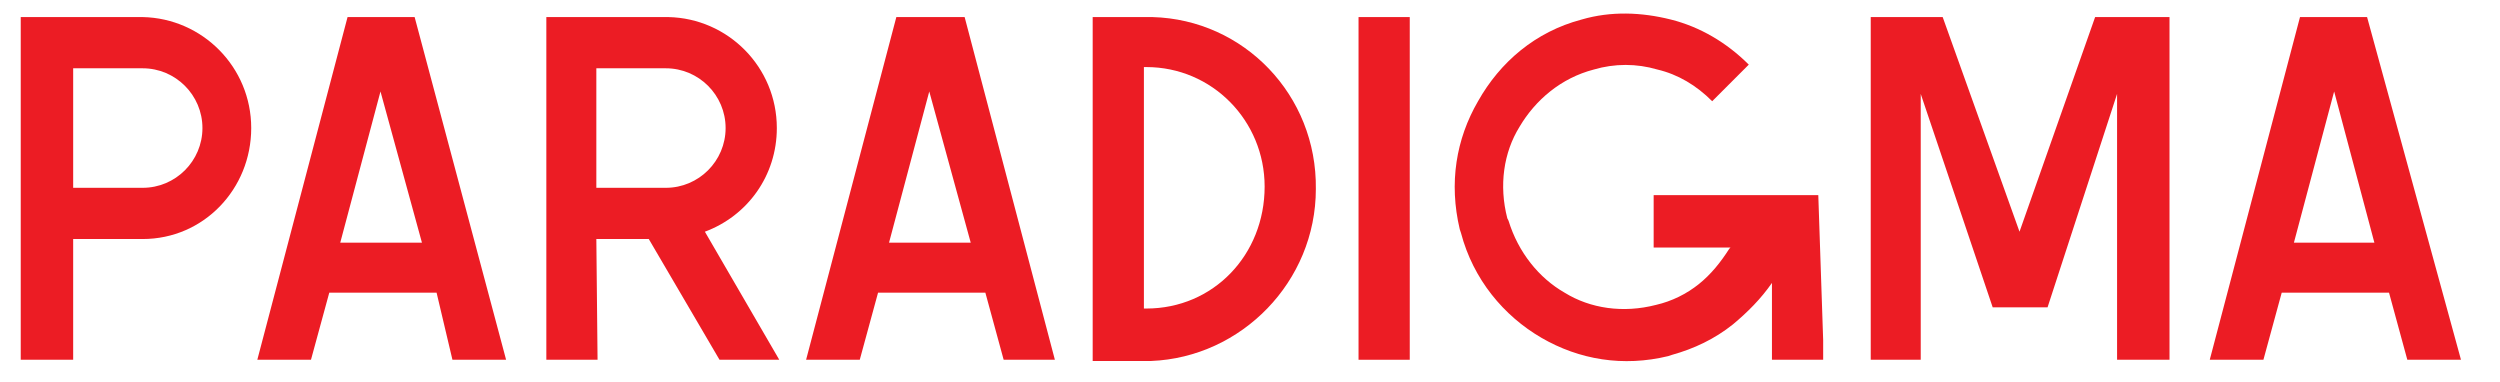
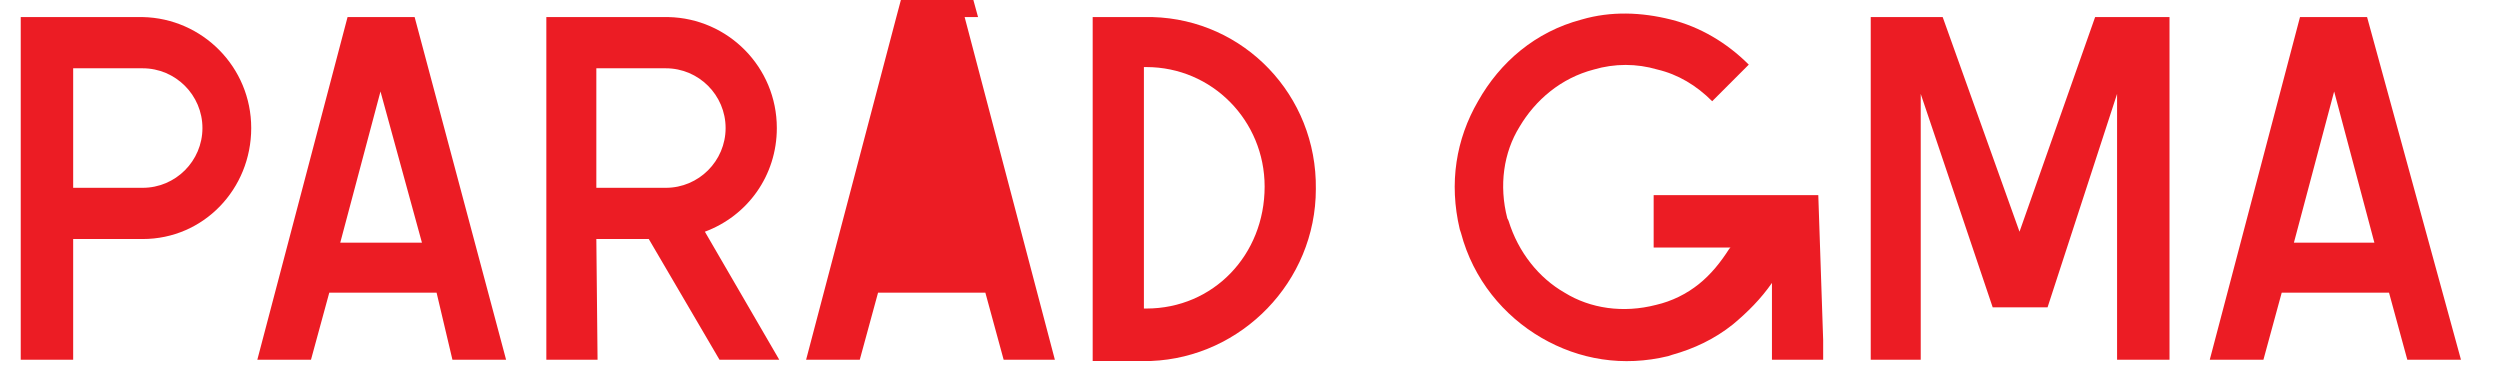
<svg xmlns="http://www.w3.org/2000/svg" id="Layer_1" x="0px" y="0px" viewBox="-477 275 205 31.3" style="enable-background:new -477 275 205 31.3;" xml:space="preserve">
  <style type="text/css"> .st0{fill:#EC1C24;} </style>
  <g id="XMLID_2_">
    <g id="XMLID_3_">
-       <path id="XMLID_22_" class="st0" d="M-403.5,276.4l-7.4,28.1h4.4l1.5-5.5h8.8l1.5,5.5h4.2l-7.4-28.1H-403.5z M-404.1,294.9 l3.3-12.4l3.4,12.4H-404.1z" />
+       <path id="XMLID_22_" class="st0" d="M-403.5,276.4l-7.4,28.1h4.4l1.5-5.5h8.8l1.5,5.5h4.2l-7.4-28.1H-403.5z l3.3-12.4l3.4,12.4H-404.1z" />
      <path id="XMLID_19_" class="st0" d="M-465.3,294.6L-465.3,294.6c5,0,8.9-4.1,8.9-9.1c0-5-4-9-8.9-9.1c-3.3,0-6.7,0-10,0v28.1h4.3 v-9.9L-465.3,294.6L-465.3,294.6z M-471,280.6h5.7c2.7,0,4.9,2.2,4.9,4.9s-2.2,4.9-4.9,4.9l0,0h-5.7V280.6z" />
      <path id="XMLID_16_" class="st0" d="M-282.9,276.4h-5.5l-7.4,28.1h4.4l1.5-5.5h8.8l1.5,5.5h4.4L-282.9,276.4z M-288.9,294.9 l3.3-12.4l3.3,12.4H-288.9z" />
      <path id="XMLID_13_" class="st0" d="M-428.1,294.6h4.3l5.8,9.9h4.9l-6.1-10.5c3.5-1.3,5.9-4.6,5.9-8.5c0-5-4-9-8.9-9.1 c-3.3,0-6.7,0-10,0v28.1h4.2L-428.1,294.6L-428.1,294.6z M-428.1,280.6h5.7c2.7,0,4.9,2.2,4.9,4.9s-2.2,4.9-4.9,4.9l0,0h-5.7 V280.6z" />
-       <rect id="XMLID_12_" x="-365.6" y="276.4" class="st0" width="4.2" height="28.1" />
      <polygon id="XMLID_11_" class="st0" points="-311.4,294 -317.7,276.4 -323.6,276.4 -323.6,304.5 -319.5,304.5 -319.5,282.7 -313.6,300.2 -313.6,300.2 -309.1,300.2 -309.1,300.2 -303.4,282.7 -303.4,304.5 -299.1,304.5 -299.1,276.4 -305.2,276.4 " />
      <path id="XMLID_8_" class="st0" d="M-439.9,304.5h4.4l-7.5-28.1h-5.5l-7.4,28.1h4.4l1.5-5.5h8.8L-439.9,304.5z M-449.1,294.9 l3.3-12.4l3.4,12.4H-449.1z" />
      <path id="XMLID_5_" class="st0" d="M-382.5,276.4L-382.5,276.4h-4.9v23.9v4.3h4.2h0.6l0,0c7.4-0.3,13.5-6.5,13.5-14.1 C-369,282.8-375,276.6-382.5,276.4 M-383,300.3L-383,300.3h-0.2v-19.8h0.2c5.4,0,9.7,4.4,9.7,9.8 C-373.3,295.9-377.5,300.3-383,300.3" />
      <path id="XMLID_4_" class="st0" d="M-327.9,291L-327.9,291h-2.9h-1.3h-9.3v4.3l0,0h6.3l-0.1,0.1c-0.7,1.1-1.5,2.1-2.5,2.9 c-1,0.8-2.2,1.4-3.5,1.7l0,0c-2.7,0.7-5.4,0.3-7.5-1l0,0c-2.1-1.2-3.8-3.3-4.6-5.9l0,0l-0.1-0.2l0,0l0,0l0,0l0,0 c-0.7-2.7-0.3-5.4,1-7.5l0,0c1.3-2.2,3.4-4,6.1-4.7c1.7-0.5,3.5-0.5,5.2,0c1.7,0.4,3.2,1.3,4.5,2.6l3-3c-1.8-1.8-4-3.1-6.4-3.7 c-2.4-0.6-4.9-0.7-7.3,0c-3.8,1-6.7,3.5-8.5,6.7l0,0c-1.8,3.1-2.4,6.7-1.5,10.5l0,0l0.1,0.3c1,3.8,3.5,6.8,6.6,8.6l0,0 c3.1,1.8,6.7,2.4,10.4,1.5l0,0l0.3-0.1c1.8-0.5,3.5-1.3,5-2.5c1.2-1,2.3-2.1,3.2-3.4v6.3h0.1l0,0h4.1v-1.6L-327.9,291L-327.9,291z " />
    </g>
  </g>
</svg>